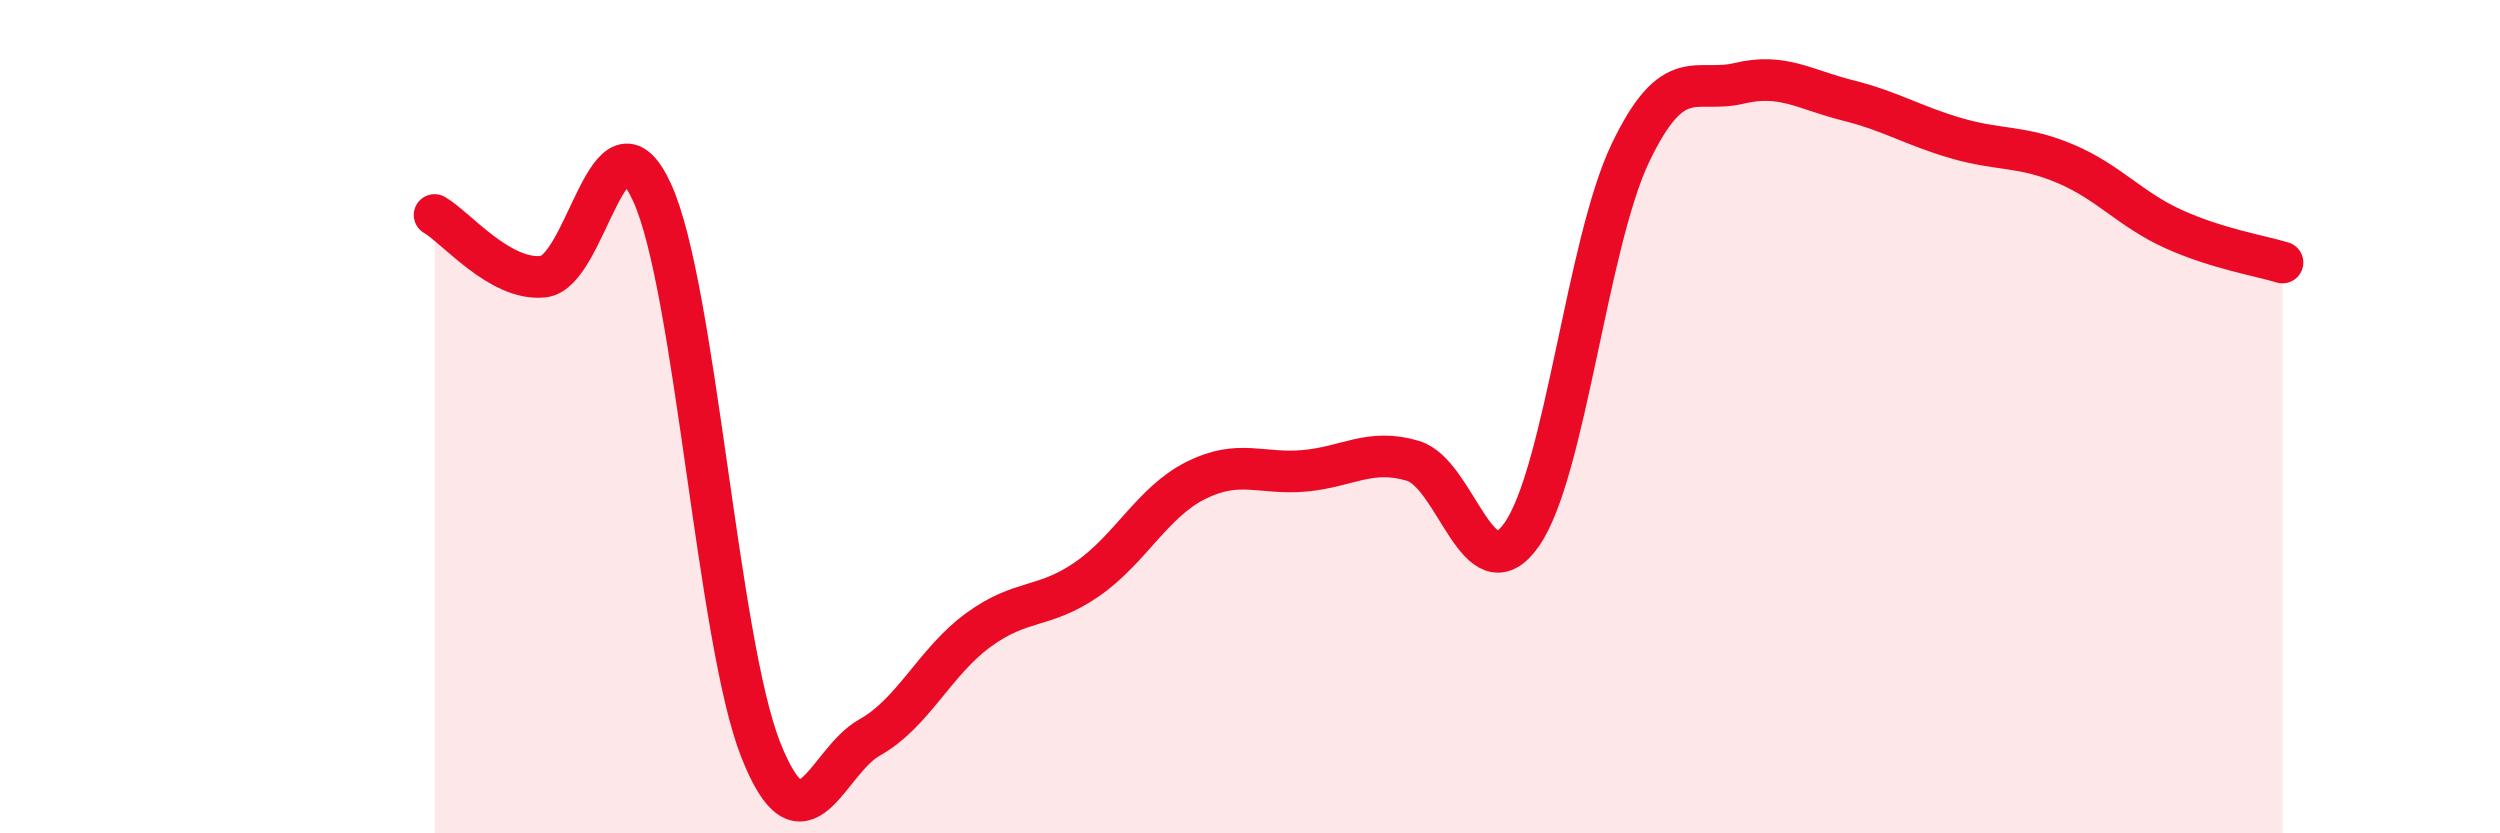
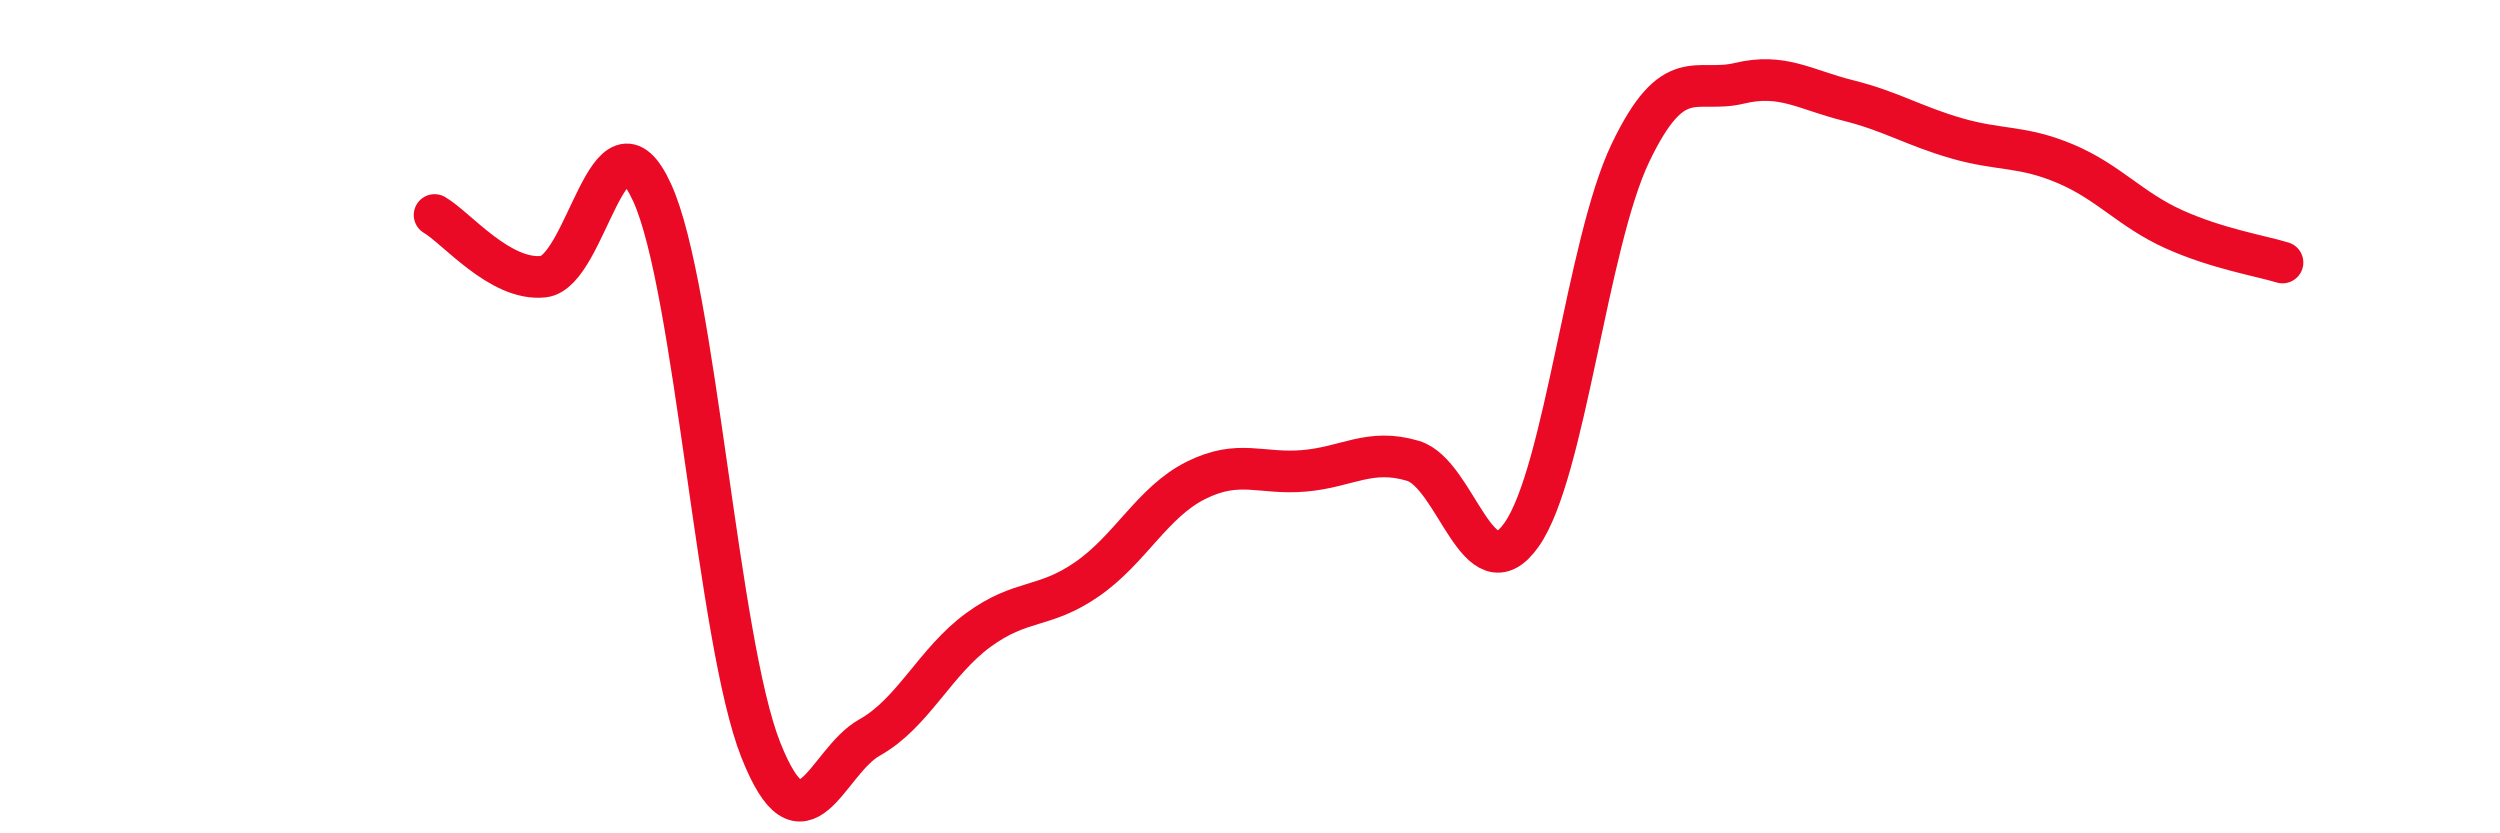
<svg xmlns="http://www.w3.org/2000/svg" width="60" height="20" viewBox="0 0 60 20">
-   <path d="M 10.43,5.16 C 10.95,5.46 12,6.75 13.04,6.64 C 14.08,6.53 14.61,2.35 15.65,4.62 C 16.69,6.89 17.22,15.38 18.26,18 C 19.3,20.62 19.83,18.28 20.87,17.7 C 21.91,17.12 22.44,15.88 23.48,15.12 C 24.52,14.36 25.05,14.62 26.09,13.9 C 27.13,13.18 27.66,12.05 28.7,11.53 C 29.74,11.01 30.26,11.39 31.3,11.3 C 32.34,11.21 32.87,10.75 33.91,11.06 C 34.95,11.37 35.48,14.31 36.52,12.83 C 37.56,11.35 38.09,5.84 39.13,3.67 C 40.17,1.5 40.7,2.25 41.74,2 C 42.78,1.75 43.31,2.15 44.35,2.41 C 45.39,2.67 45.92,3.02 46.96,3.32 C 48,3.62 48.53,3.49 49.57,3.93 C 50.61,4.37 51.13,5.03 52.17,5.5 C 53.21,5.97 54.26,6.14 54.78,6.3L54.78 20L10.43 20Z" fill="#EB0A25" opacity="0.1" stroke-linecap="round" stroke-linejoin="round" />
  <path d="M 10.43,5.16 C 10.95,5.46 12,6.75 13.04,6.64 C 14.08,6.53 14.61,2.35 15.65,4.62 C 16.69,6.89 17.22,15.38 18.26,18 C 19.3,20.62 19.83,18.28 20.87,17.7 C 21.91,17.12 22.44,15.88 23.48,15.12 C 24.52,14.36 25.05,14.62 26.09,13.9 C 27.13,13.18 27.66,12.05 28.7,11.53 C 29.74,11.01 30.26,11.39 31.3,11.3 C 32.34,11.21 32.87,10.75 33.91,11.06 C 34.95,11.37 35.48,14.31 36.52,12.83 C 37.56,11.35 38.09,5.84 39.13,3.67 C 40.17,1.5 40.7,2.25 41.74,2 C 42.78,1.75 43.31,2.15 44.35,2.41 C 45.39,2.67 45.92,3.02 46.96,3.32 C 48,3.62 48.53,3.49 49.57,3.93 C 50.61,4.37 51.13,5.03 52.17,5.5 C 53.21,5.97 54.26,6.14 54.78,6.3" stroke="#EB0A25" stroke-width="1" fill="none" stroke-linecap="round" stroke-linejoin="round" />
</svg>